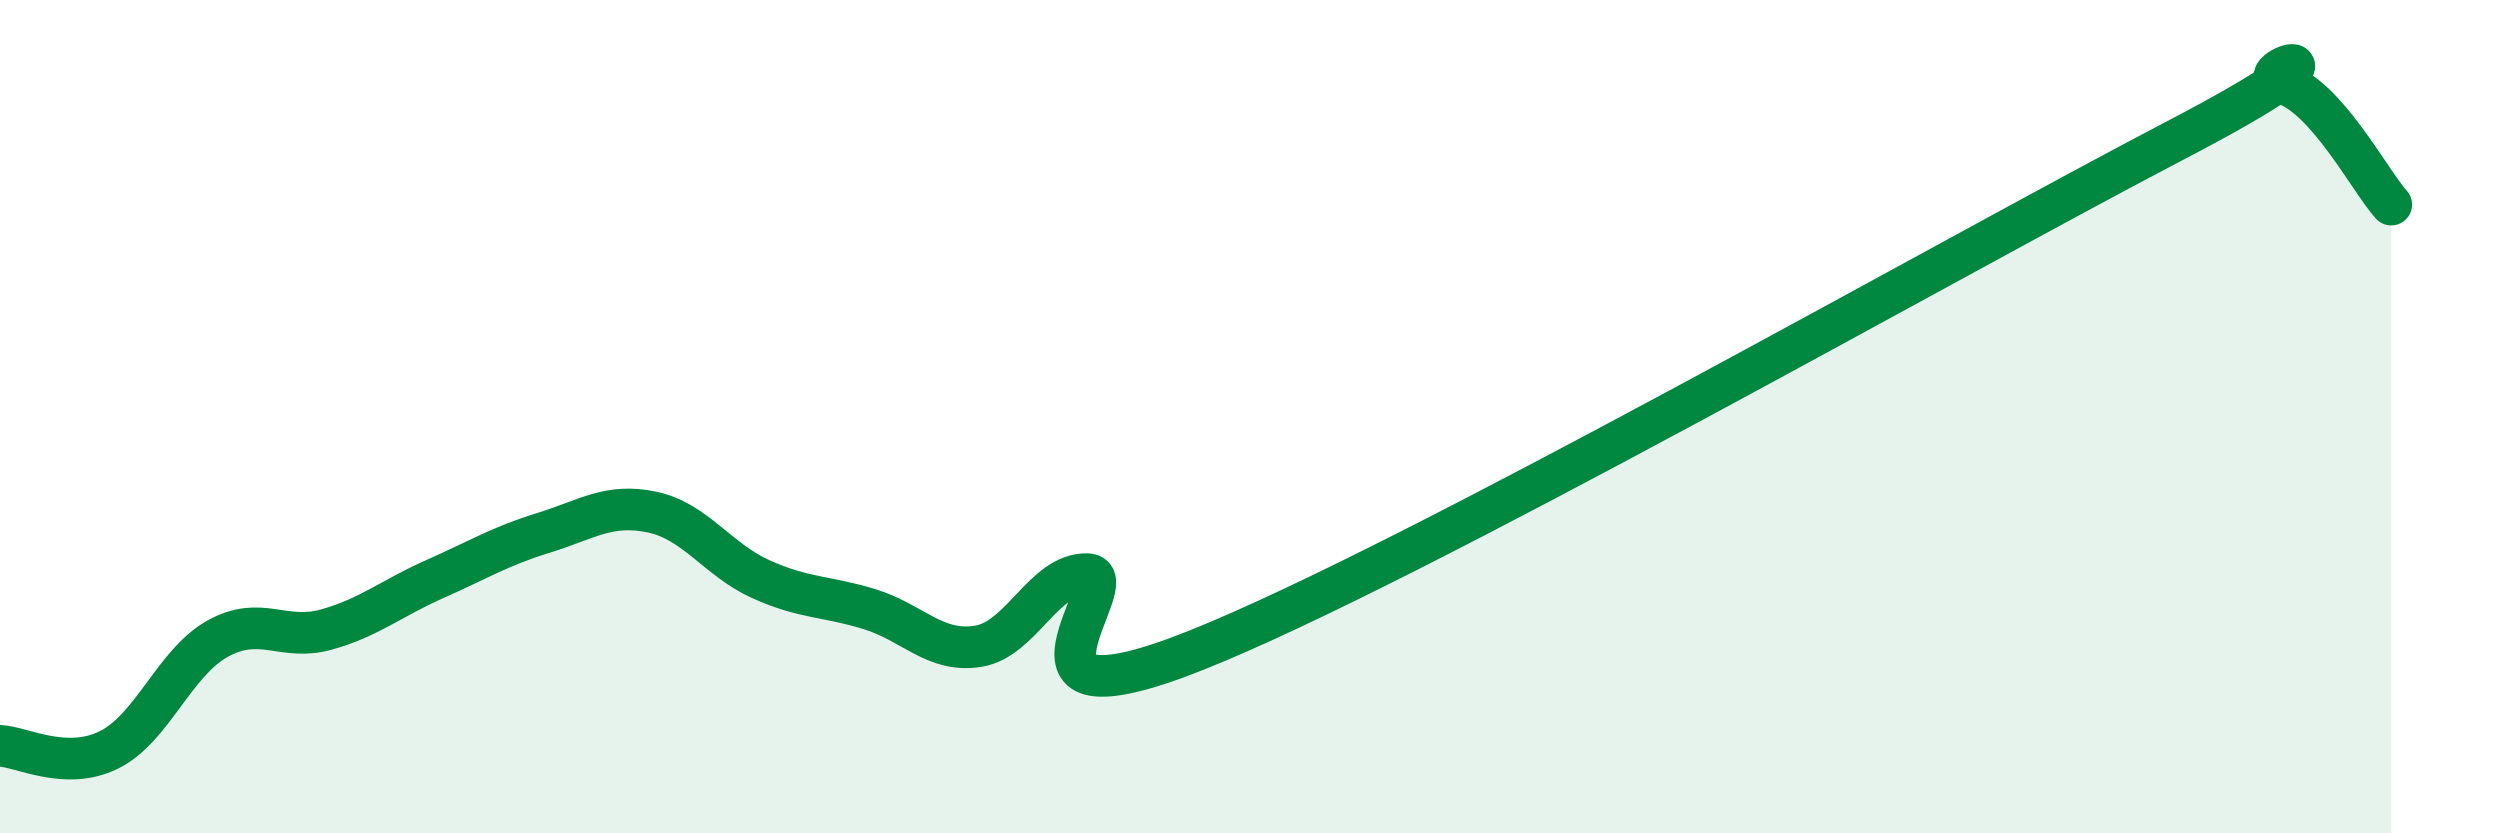
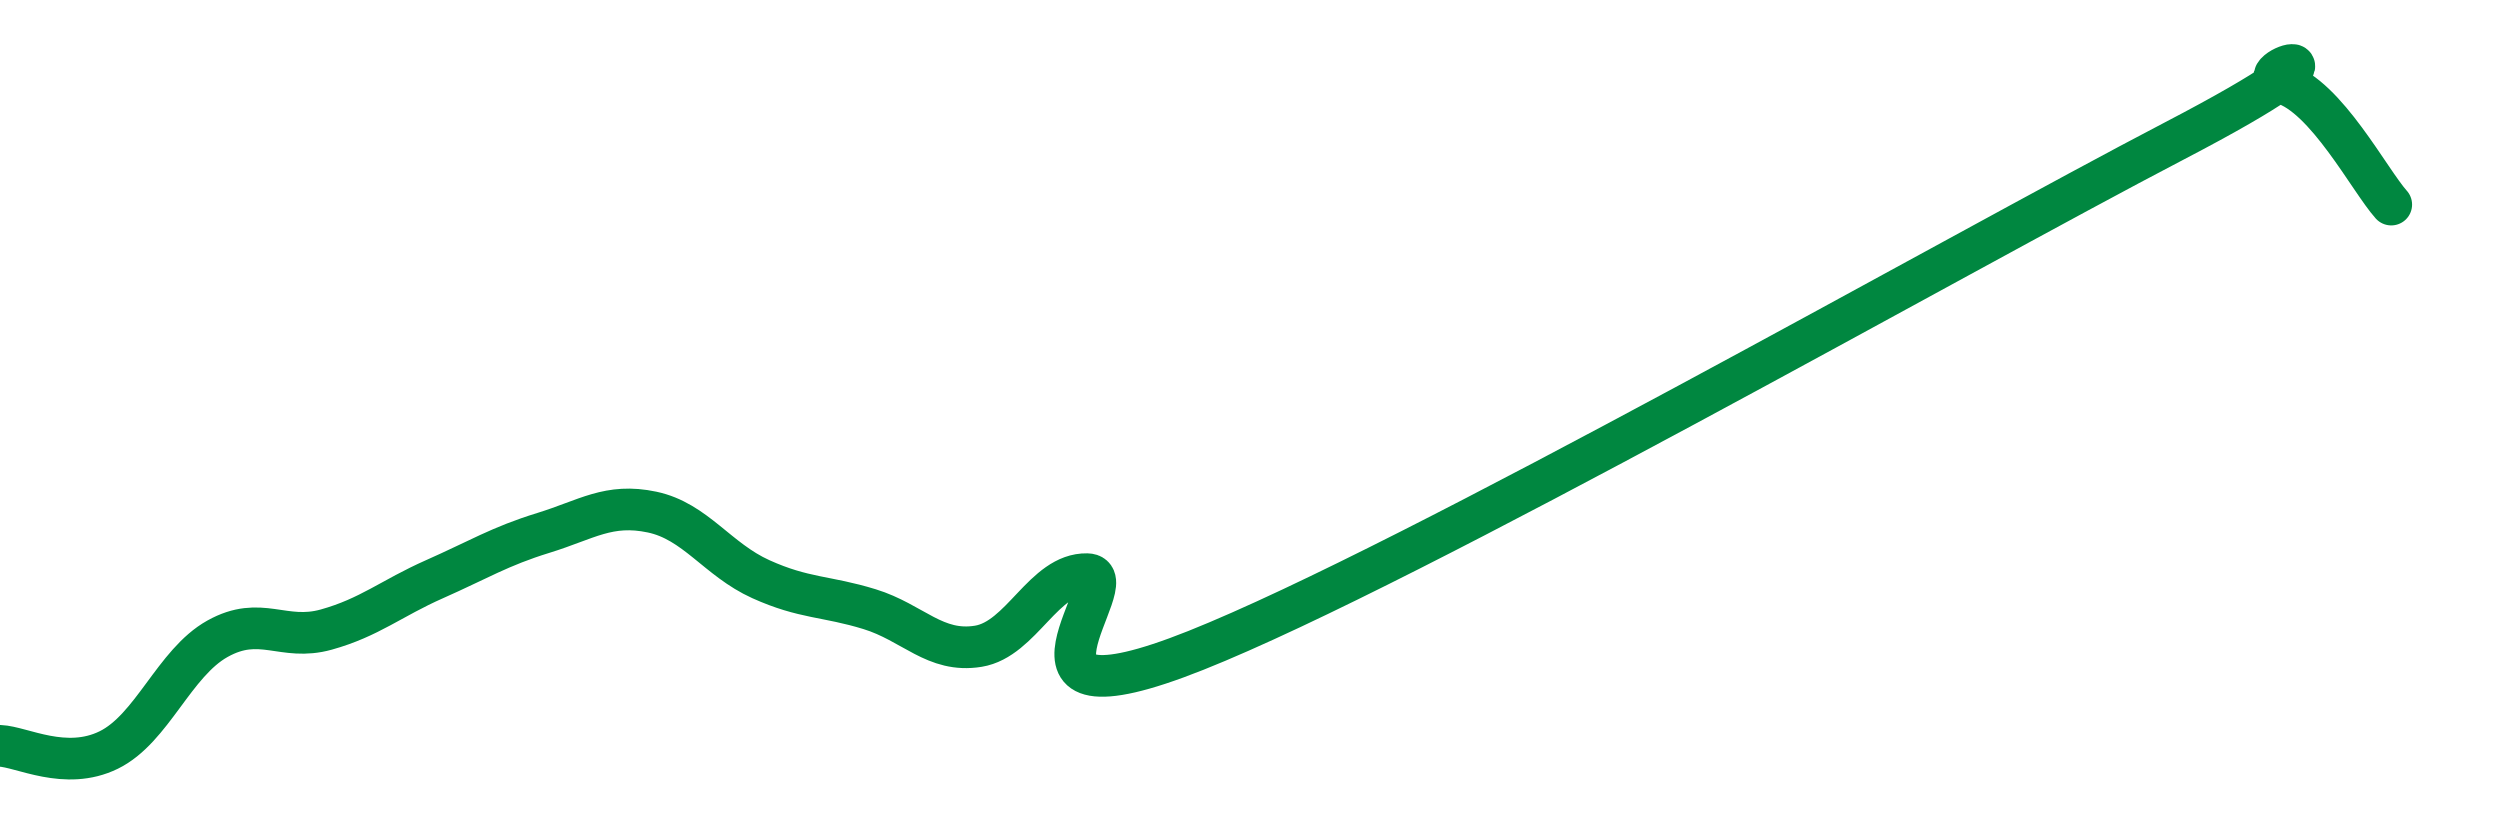
<svg xmlns="http://www.w3.org/2000/svg" width="60" height="20" viewBox="0 0 60 20">
-   <path d="M 0,17.9 C 0.52,17.92 1.57,18.51 2.61,18 C 3.65,17.49 4.18,15.91 5.22,15.33 C 6.26,14.75 6.79,15.4 7.83,15.11 C 8.87,14.82 9.39,14.36 10.43,13.9 C 11.47,13.44 12,13.11 13.04,12.79 C 14.08,12.47 14.61,12.07 15.65,12.29 C 16.69,12.51 17.22,13.43 18.26,13.9 C 19.3,14.37 19.83,14.3 20.87,14.62 C 21.91,14.94 22.44,15.68 23.48,15.51 C 24.52,15.34 25.05,13.76 26.09,13.78 C 27.13,13.8 23.48,17.69 28.7,15.61 C 33.92,13.53 46.95,6.11 52.17,3.39 C 57.39,0.67 53.74,1.7 54.78,2 C 55.82,2.3 56.87,4.33 57.39,4.91L57.39 20L0 20Z" fill="#008740" opacity="0.1" stroke-linecap="round" stroke-linejoin="round" />
  <path d="M 0,17.9 C 0.52,17.92 1.57,18.51 2.61,18 C 3.65,17.49 4.18,15.91 5.22,15.33 C 6.26,14.75 6.79,15.4 7.83,15.11 C 8.87,14.82 9.39,14.36 10.43,13.9 C 11.47,13.44 12,13.11 13.04,12.79 C 14.08,12.47 14.61,12.07 15.65,12.29 C 16.69,12.51 17.22,13.43 18.26,13.9 C 19.3,14.37 19.83,14.3 20.87,14.62 C 21.91,14.94 22.44,15.68 23.48,15.51 C 24.52,15.34 25.05,13.76 26.09,13.78 C 27.13,13.8 23.48,17.69 28.7,15.61 C 33.92,13.53 46.95,6.11 52.17,3.39 C 57.39,0.67 53.74,1.7 54.78,2 C 55.82,2.3 56.87,4.33 57.39,4.91" stroke="#008740" stroke-width="1" fill="none" stroke-linecap="round" stroke-linejoin="round" />
</svg>